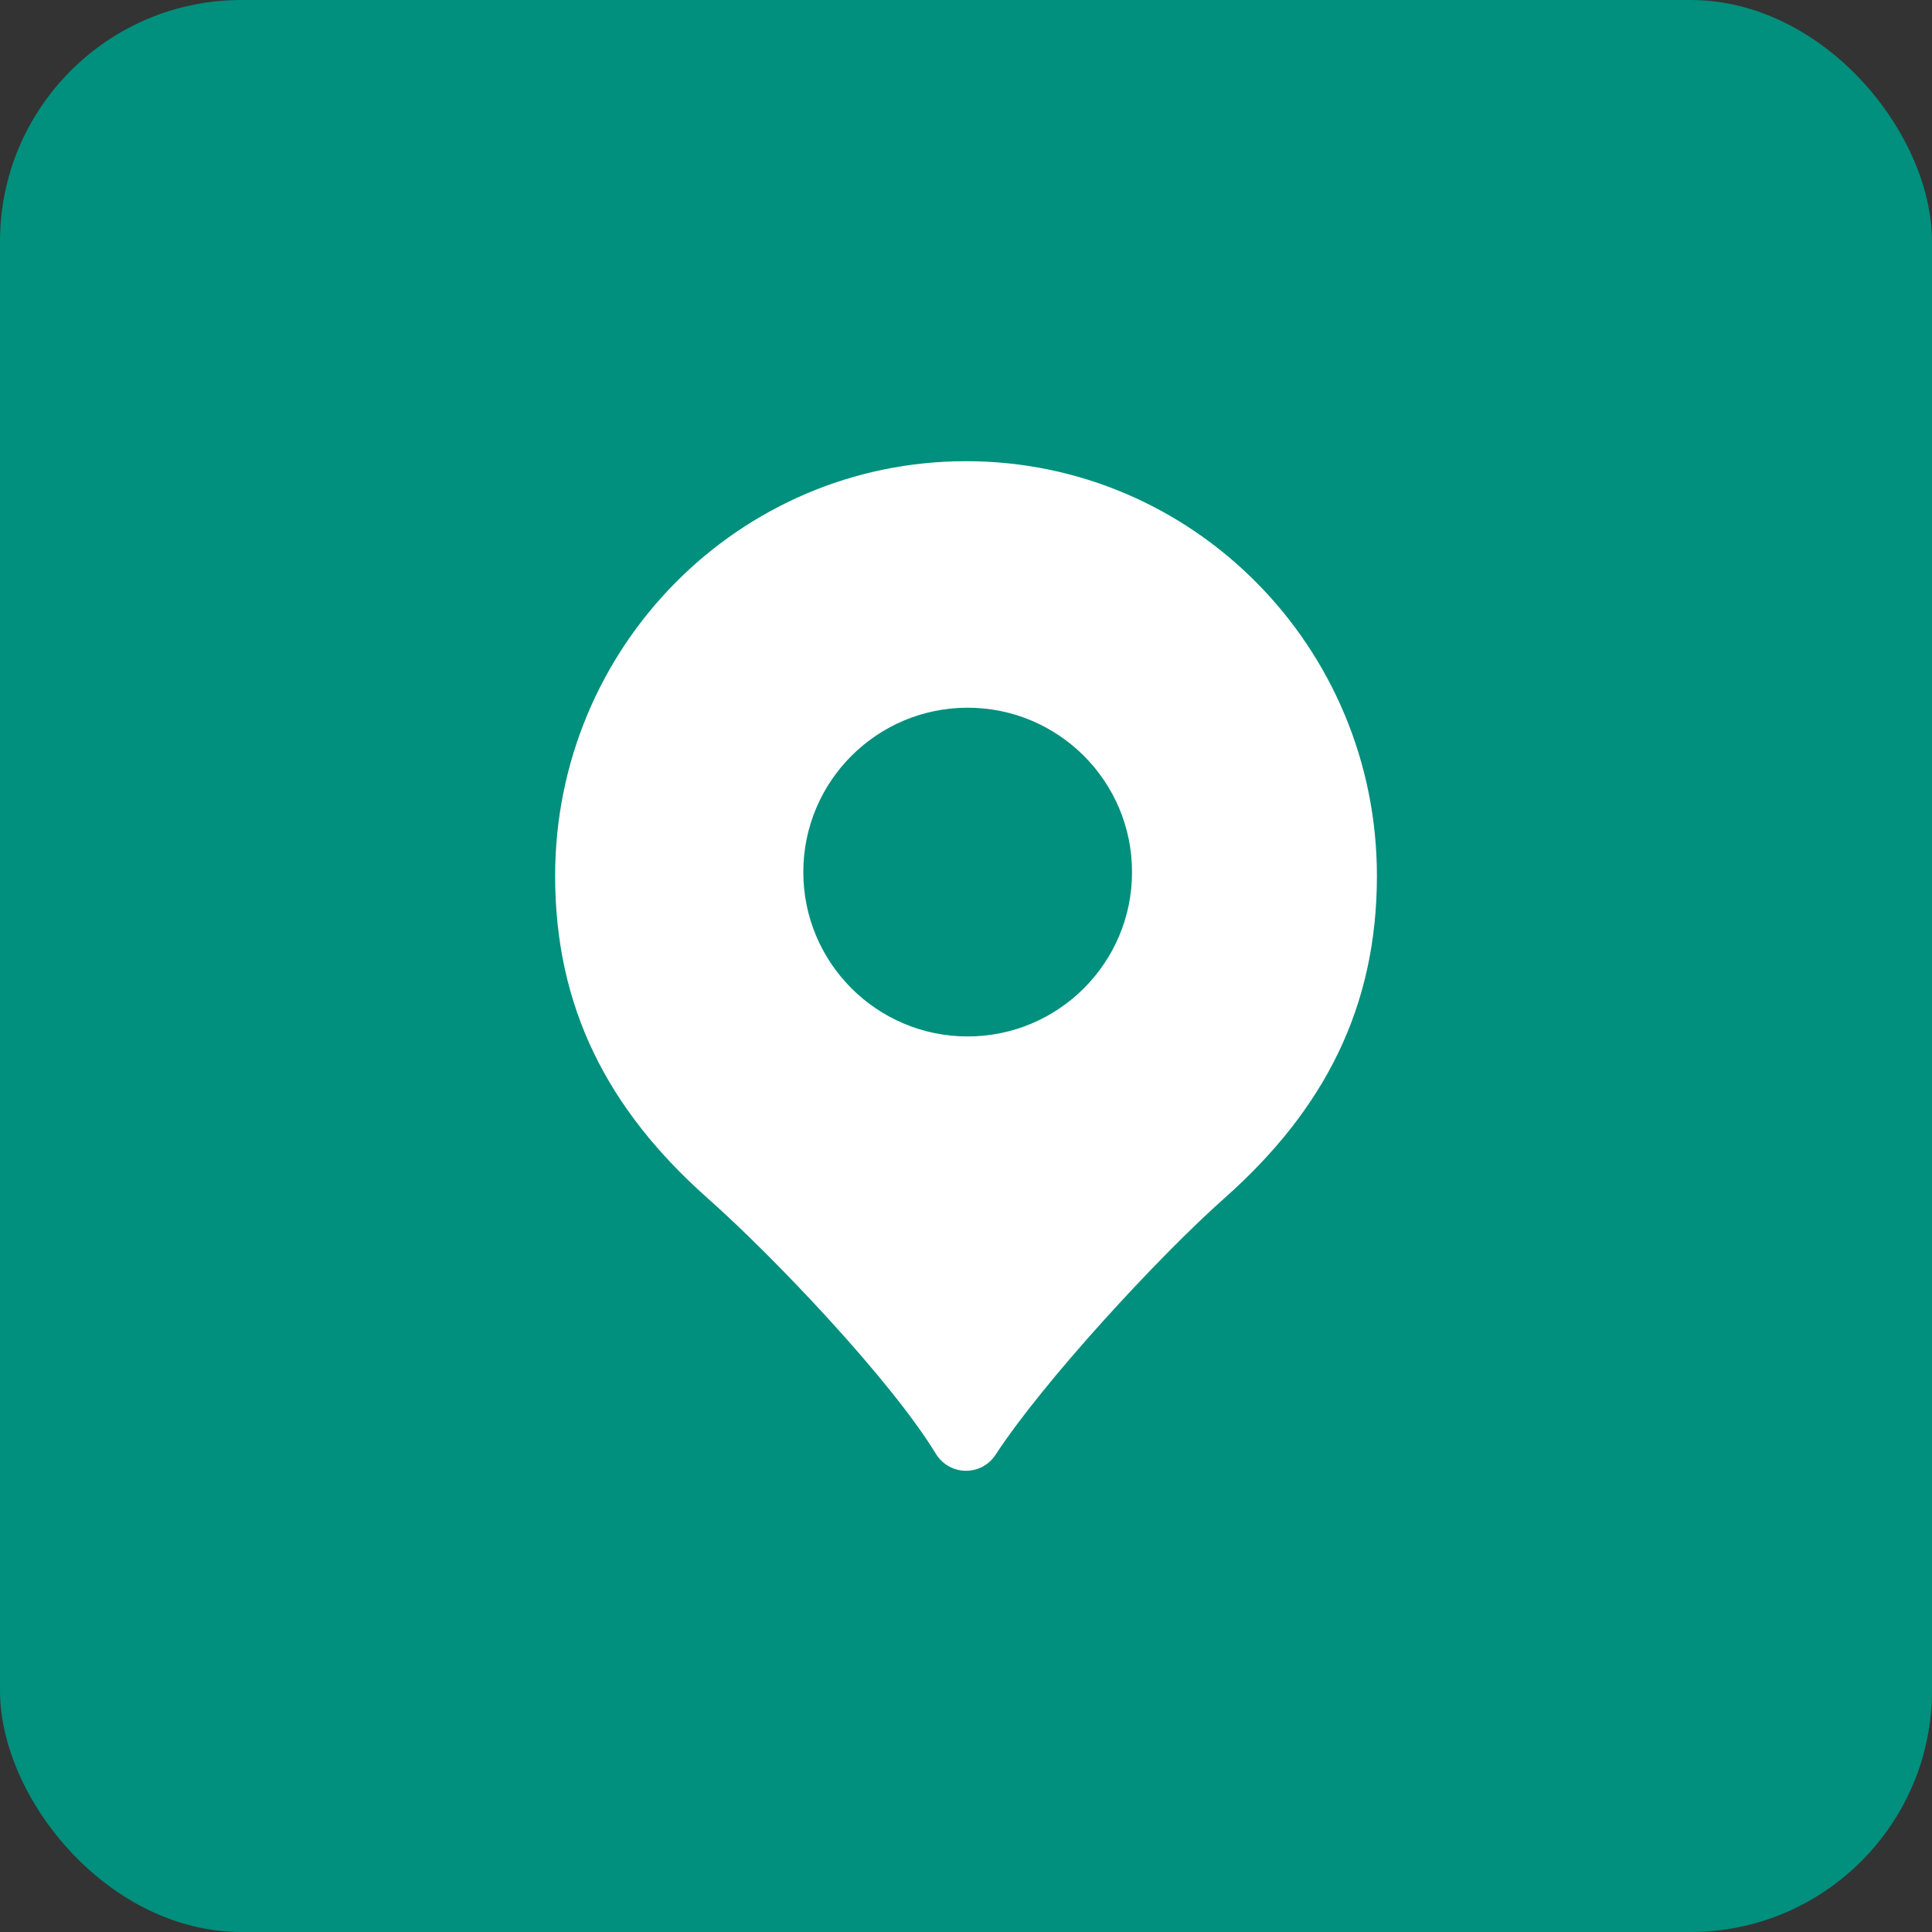
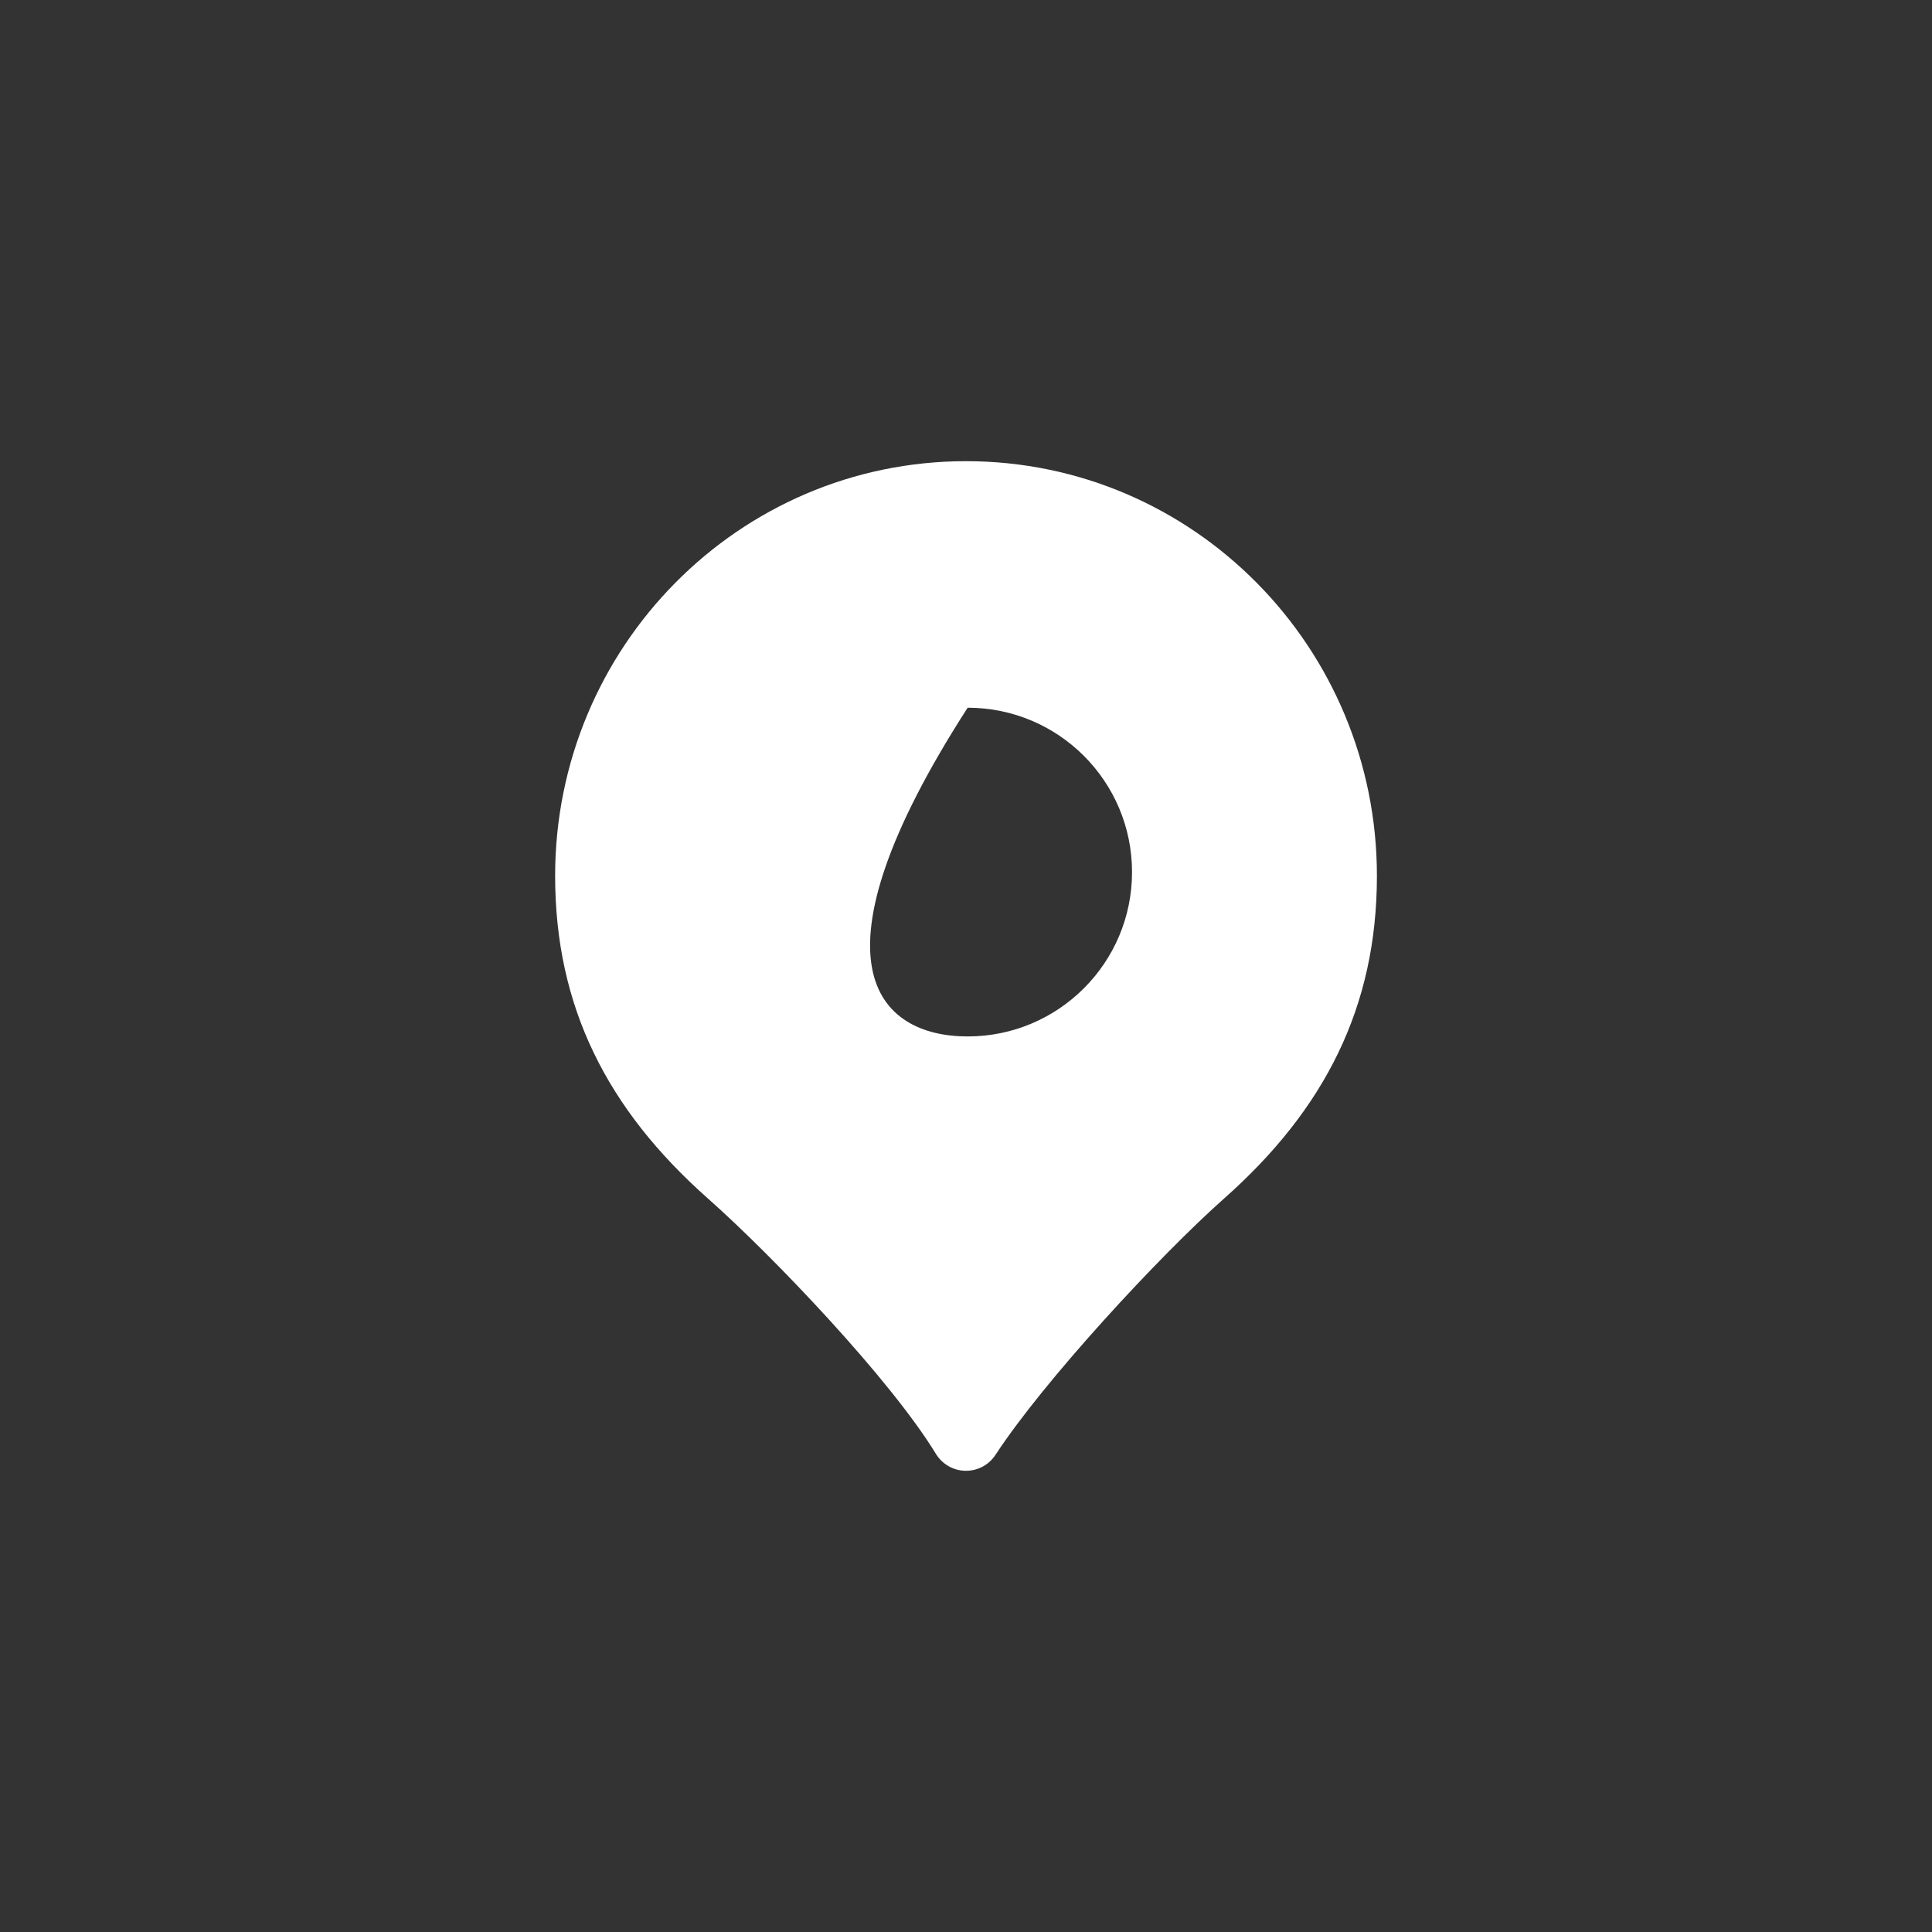
<svg xmlns="http://www.w3.org/2000/svg" width="48" height="48" viewBox="0 0 48 48" fill="none">
  <rect x="0" y="0" width="48" height="48" fill="#333333" stroke="none" />
-   <rect width="48" height="48" rx="6" fill="#00907D" />
-   <path fill-rule="evenodd" clip-rule="evenodd" d="M24 11.458C18.354 11.458 13.792 16.079 13.792 21.761C13.792 25.021 15.092 27.565 17.587 29.775C19.21 31.213 22.125 34.271 23.253 36.122C23.41 36.378 23.686 36.537 23.987 36.541C24.287 36.546 24.569 36.397 24.733 36.145C25.934 34.307 28.807 31.2 30.414 29.775C32.908 27.565 34.209 25.021 34.209 21.761C34.209 16.079 29.646 11.458 24 11.458ZM24.041 25.75C26.297 25.75 28.125 23.922 28.125 21.667C28.125 19.412 26.297 17.583 24.041 17.583C21.786 17.583 19.958 19.412 19.958 21.667C19.958 23.922 21.786 25.75 24.041 25.75Z" fill="white" />
+   <path fill-rule="evenodd" clip-rule="evenodd" d="M24 11.458C18.354 11.458 13.792 16.079 13.792 21.761C13.792 25.021 15.092 27.565 17.587 29.775C19.21 31.213 22.125 34.271 23.253 36.122C23.41 36.378 23.686 36.537 23.987 36.541C24.287 36.546 24.569 36.397 24.733 36.145C25.934 34.307 28.807 31.2 30.414 29.775C32.908 27.565 34.209 25.021 34.209 21.761C34.209 16.079 29.646 11.458 24 11.458ZM24.041 25.75C26.297 25.75 28.125 23.922 28.125 21.667C28.125 19.412 26.297 17.583 24.041 17.583C19.958 23.922 21.786 25.75 24.041 25.75Z" fill="white" />
</svg>